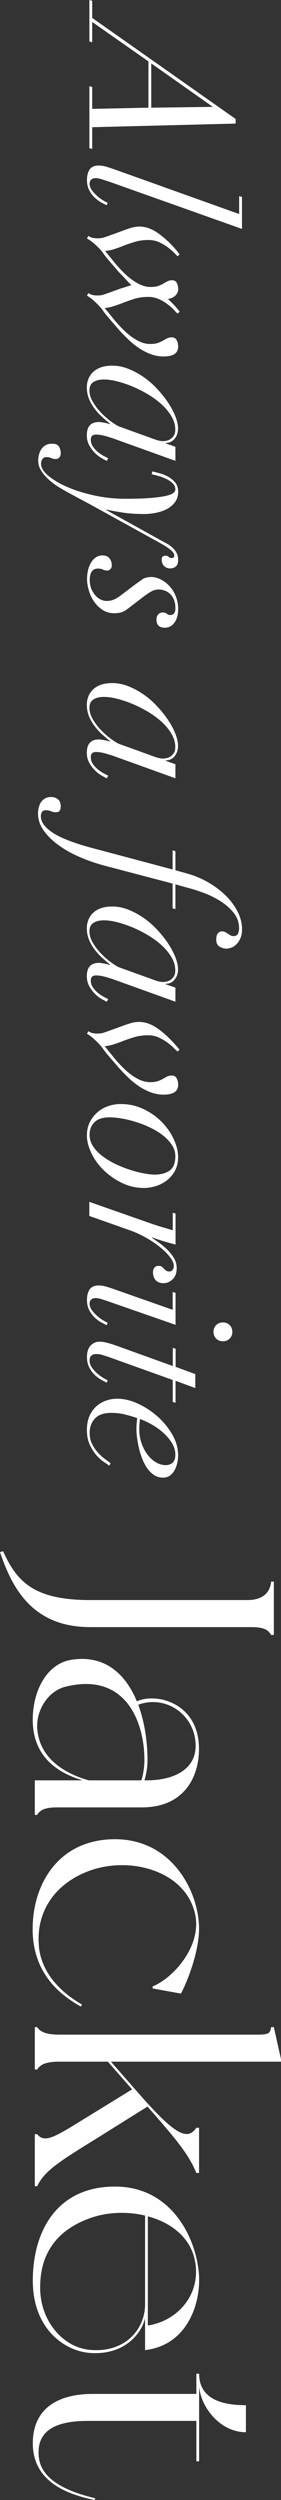
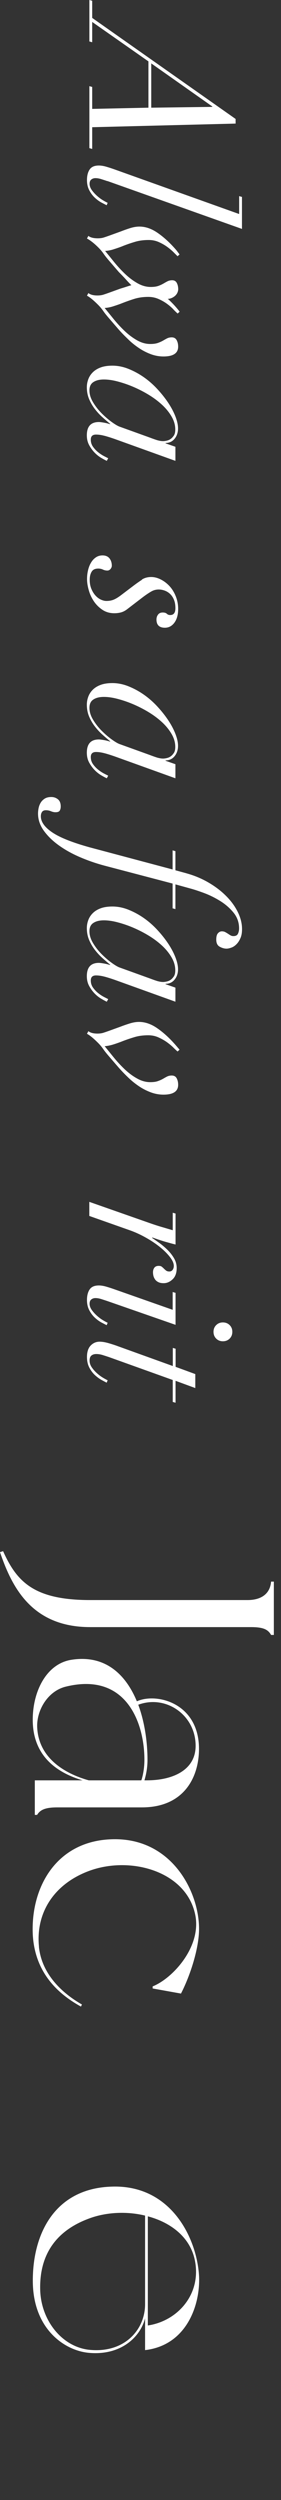
<svg xmlns="http://www.w3.org/2000/svg" id="_レイヤー_2" data-name="レイヤー 2" viewBox="0 0 41.97 372.61">
  <rect x="0" y="0" width="41.97" height="372.61" fill="#333333" stroke="none" />
  <defs>
    <style>
      .cls-1 {
        fill: #fff;
        stroke-width: 0px;
      }
    </style>
  </defs>
  <g id="design">
    <g>
      <g>
        <path class="cls-1" d="M40.9,243.68h-.41c-.46-.82-1.17-1.17-3.01-1.17H13.46c-8.82,0-11.73-6.12-13.46-11.17l.46-.15c2.04,4.54,4.59,7.29,13,7.29h23.51c2.04,0,3.37-.92,3.52-2.75h.41v7.96Z" />
        <path class="cls-1" d="M5.2,270.5v-5.15h7.14c-4.49-1.33-7.45-4.13-7.45-9.03,0-4.18,1.99-8.26,5.66-8.92,5.2-.87,8.26,2.24,9.89,6.17,2.96-1.33,9.28.26,9.28,7.09,0,4.23-2.24,8.72-8.52,8.72h-12.65c-1.79,0-2.55.36-3.01,1.12h-.36ZM13.26,265.35h7.85c.1-.25.46-1.48.46-3.06,0-5.56-2.75-13.11-11.73-10.91-2.75.66-4.44,3.62-4.28,6.17.25,4.44,4.03,6.78,7.7,7.8ZM20.65,254.08c1.02,2.75,1.38,5.81,1.38,8.21,0,1.17-.2,2.19-.46,3.06h.36c3.88,0,7.29-1.53,7.29-5.15,0-4.59-4.44-7.65-8.57-6.12Z" />
        <path class="cls-1" d="M5.81,290.14c.51,5.05,5,7.8,6.43,8.62l-.15.31c-2.86-1.58-6.83-4.59-7.19-10.66-.36-7.04,3.47-14.07,11.88-14.28,8.82-.25,12.95,7.75,12.95,13.36,0,2.91-1.33,6.99-2.7,9.64l-4.23-.76v-.31c3.06-1.22,7.45-6.07,6.32-10.86-1.43-6.27-9.48-8.57-15.6-6.43-5.35,1.89-8.21,6.22-7.7,11.37Z" />
-         <path class="cls-1" d="M5.56,325.84h-.36v-7.75h.36c.92,1.17,2.19.61,4.79-.92l9.38-5.76-3.62-4.13h-7.29c-1.78,0-2.8.36-3.26,1.17h-.36v-6.32h.36c.46.76,1.48,1.12,3.26,1.12h29.53c1.78,0,1.99-.15,2.14-1.12h.41l1.07,4.79v.36h-25.4l4.74,5.41c4.69,5.25,6.68,6.48,8.01,4.44h.41v6.73h-.41c-1.12-2.8-3.21-5.25-7.29-9.89l-7.5,4.69c-5.71,3.52-7.9,4.9-8.98,7.19Z" />
        <path class="cls-1" d="M13.31,350.68c-3.62-.31-8.41-3.52-8.41-10.76s3.47-13.82,11.88-14.02c8.82-.25,12.65,7.75,12.95,13.36.2,4.33-1.89,10.3-8.06,11.01v-4.74c-.76,2.91-3.72,5.56-8.36,5.15ZM21.67,343.43v-13.21c-2.7-.66-5.71-.51-8.16.36-5.35,1.89-7.7,5.71-7.5,10.91.2,4.39,3.21,8.21,7.19,8.72,5.3.61,8.47-2.91,8.47-6.78ZM22.08,330.33v16.27c4.44-.66,8.01-4.64,7.04-9.64-.66-3.47-3.57-5.71-7.04-6.63Z" />
-         <path class="cls-1" d="M14.13,372.61c-4.79-.97-9.23-3.11-9.23-8.47,0-4.54,2.96-7.34,8.98-7.34h15.45v-3.01h.41c0,4.33,4.54,4.69,6.99,4.69v4.03c-3.93,0-6.83-3.88-6.99-6.94v11.27h-.41v-6.02H13.11c-4.44,0-7.85,1.22-7.29,5.56.46,3.37,4.49,5.05,8.41,5.97l-.1.26Z" />
      </g>
      <g>
        <path class="cls-1" d="M13.77,2.67l21.42,15.06v.69l-21.42.54v3.24l-.42-.12v-9.24l.42.12v3.27l8.4-.18v-6.9L13.77,3.27v3.03l-.42-.12V0l.42.12v2.55ZM31.71,15.87l-9.12-6.42v6.6l9.12-.12v-.06Z" />
        <path class="cls-1" d="M16.05,27c-.3-.1-.6-.2-.92-.3-.31-.1-.6-.15-.88-.15-.24,0-.45.07-.62.21-.17.14-.25.35-.25.63,0,.32.11.63.33.94.22.31.48.59.77.85.29.26.58.48.88.66.3.18.54.31.72.39l-.15.36c-.16-.08-.41-.21-.74-.38-.33-.17-.66-.41-.99-.71s-.62-.67-.85-1.11c-.24-.44-.36-.96-.36-1.56,0-.66.14-1.19.41-1.58.27-.39.72-.58,1.36-.58.34,0,.71.06,1.12.18.41.12.78.24,1.12.36l18.72,6.69v-2.67l.42.12v4.77l-20.1-7.14Z" />
        <path class="cls-1" d="M25.9,46.11c-.27-.28-.59-.56-.96-.83s-.79-.51-1.27-.72-.99-.31-1.53-.31c-.76,0-1.46.1-2.1.3-.64.2-1.31.44-2.01.72-.48.18-.92.32-1.3.44-.39.11-.76.17-1.1.19.36.44.79.97,1.29,1.59.5.62,1.04,1.21,1.62,1.77.58.56,1.2,1.04,1.88,1.43.67.39,1.34.58,2.02.58.46,0,.83-.05,1.12-.15.29-.1.54-.21.77-.34.22-.13.43-.25.63-.35.2-.1.43-.15.69-.15.34,0,.58.14.73.41.15.27.23.59.23.97,0,.98-.73,1.47-2.19,1.47-.66,0-1.31-.12-1.94-.36-.63-.24-1.23-.55-1.78-.93-.56-.38-1.1-.81-1.6-1.31-.51-.49-.98-.97-1.4-1.45l-1.32-1.53c-.42-.48-.74-.88-.96-1.2-.22-.32-.48-.63-.78-.93-.32-.32-.62-.6-.9-.83s-.53-.4-.75-.52l.21-.39c.3.24.75.36,1.35.36.34,0,.63-.04.89-.12.25-.08.51-.17.79-.27l1.74-.63c.4-.12.72-.22.96-.3.24-.08.47-.15.69-.21-.28-.28-.57-.58-.85-.9-.29-.32-.63-.67-1.01-1.05l-1.32-1.53c-.42-.48-.74-.88-.96-1.2-.22-.32-.48-.63-.78-.93-.62-.62-1.19-1.07-1.71-1.35l.21-.39c.3.24.77.36,1.41.36.34,0,.63-.04.89-.12.25-.08.51-.17.79-.27l1.74-.63c.46-.18.93-.35,1.41-.5s.94-.23,1.38-.23c.92,0,1.85.32,2.78.98.93.65,1.84,1.49,2.74,2.54l.48.63-.3.27-.58-.58c-.27-.27-.59-.54-.96-.81-.37-.27-.79-.51-1.26-.72-.47-.21-.98-.31-1.51-.31-.76,0-1.46.09-2.1.29-.64.19-1.31.42-2.01.71-.48.18-.92.32-1.3.44-.39.11-.76.17-1.1.19.36.44.79.97,1.29,1.59.5.62,1.04,1.21,1.62,1.77.58.56,1.2,1.04,1.88,1.43.67.39,1.34.58,2.02.58.46,0,.83-.05,1.12-.15.29-.1.54-.22.77-.35.22-.13.43-.25.63-.35.2-.1.43-.15.69-.15.32,0,.55.14.69.41.14.27.21.59.21.97-.04.42-.23.75-.55,1.01-.33.25-.67.38-1.01.38.32.28.65.61,1.01,1,.35.39.6.69.76.92l-.3.27c-.14-.12-.35-.32-.62-.6Z" />
        <path class="cls-1" d="M15.63,64.96c-.48-.13-.91-.19-1.29-.19-.52,0-.78.25-.78.75,0,.4.11.76.34,1.08.23.32.49.59.78.82.29.23.58.42.87.57.29.15.49.25.61.31l-.21.39c-.22-.1-.5-.25-.84-.45-.34-.2-.67-.46-.98-.78-.31-.32-.58-.69-.81-1.11-.23-.42-.35-.91-.35-1.47,0-1.32.6-1.98,1.8-1.98.14,0,.38.03.73.09.35.06.66.14.95.24v-.06c-.34-.28-.72-.6-1.12-.96-.41-.36-.79-.77-1.14-1.22-.35-.45-.64-.94-.87-1.48s-.35-1.14-.35-1.8c0-.42.08-.83.23-1.22.15-.39.38-.73.69-1.03.31-.3.71-.54,1.19-.71.48-.17,1.05-.25,1.71-.25.8,0,1.6.16,2.4.48.8.32,1.56.73,2.29,1.24.73.51,1.4,1.1,2.02,1.77.62.67,1.16,1.35,1.62,2.04.46.69.82,1.37,1.08,2.04.26.67.39,1.26.39,1.79,0,.6-.17,1.11-.51,1.53-.34.42-.79.63-1.35.63v.06l1.47.51v2.1l-9.09-3.27c-.52-.18-1.02-.34-1.5-.47ZM23.65,65.65c.27.07.5.1.71.1.18,0,.38-.03.58-.08.21-.05.41-.14.58-.27.18-.13.33-.31.47-.52.13-.22.19-.51.19-.87,0-.66-.19-1.31-.56-1.94s-.85-1.22-1.45-1.77c-.6-.55-1.29-1.06-2.06-1.52-.77-.46-1.55-.85-2.34-1.18-.79-.33-1.56-.58-2.3-.77s-1.39-.27-1.95-.27c-.64,0-1.16.12-1.56.38-.4.25-.6.66-.6,1.25s.18,1.17.54,1.77c.36.6.79,1.15,1.29,1.65s1,.93,1.5,1.29c.5.36.89.59,1.17.69l4.41,1.59c.64.24,1.09.4,1.36.47Z" />
-         <path class="cls-1" d="M23.91,70.56c.44.12.86.29,1.26.52.4.23.74.52,1.02.87.28.35.42.79.42,1.33,0,.64-.17,1.17-.5,1.6-.33.43-.75.77-1.24,1.02-.5.25-1.04.43-1.62.54-.58.11-1.12.17-1.62.17-1.32,0-2.46-.07-3.4-.23-.95-.15-1.75-.29-2.39-.44v.06l8.28,4.59c.3.16.6.32.9.49s.56.36.79.59c.23.22.42.47.57.76.15.29.23.62.23,1,0,.48-.12.81-.36,1.01-.24.19-.51.28-.81.28-.38,0-.69-.12-.93-.36s-.36-.56-.36-.96.18-.57.54-.57c.22,0,.38.05.5.17s.25.17.44.17c.3,0,.43-.14.39-.42-.02-.24-.19-.5-.52-.78-.33-.28-.88-.64-1.67-1.08l-9.9-5.46-3.24-1.74c-.64-.34-1.26-.69-1.86-1.06-.6-.37-1.13-.76-1.59-1.19-.46-.42-.83-.86-1.11-1.32-.28-.46-.42-.94-.42-1.44,0-.76.19-1.38.55-1.85.37-.47.88-.7,1.52-.7.52,0,.87.15,1.04.45.17.3.25.62.25.96,0,.26-.06.47-.2.63-.13.16-.31.24-.55.24-.18,0-.31-.02-.41-.04-.09-.03-.18-.06-.27-.1-.09-.04-.19-.08-.3-.1-.11-.03-.26-.04-.46-.04-.22,0-.4.1-.54.28-.14.19-.21.44-.21.74,0,.56.36,1.14,1.08,1.75.72.61,1.66,1.17,2.83,1.68,1.17.51,2.51.93,4.02,1.26,1.51.33,3.05.5,4.63.5s2.83-.04,3.81-.12c.98-.08,1.74-.19,2.29-.31.55-.13.92-.28,1.11-.44.19-.16.29-.33.29-.51,0-.36-.13-.67-.4-.93-.27-.26-.6-.48-.98-.66-.38-.18-.77-.33-1.17-.44-.4-.11-.73-.19-.99-.25l.12-.42c.32.08.7.18,1.14.3Z" />
        <path class="cls-1" d="M21.19,86.38c.39-.25.85-.38,1.4-.38.46,0,.93.12,1.41.36.48.24.92.57,1.31.99.39.42.7.92.94,1.52.24.59.36,1.22.36,1.9,0,.84-.19,1.52-.55,2.02-.37.51-.85.77-1.43.77-.84,0-1.26-.41-1.26-1.23,0-.28.08-.52.24-.73s.39-.31.69-.31c.28,0,.48.06.62.19s.29.19.5.19c.52,0,.78-.34.78-1.02,0-.48-.07-.9-.21-1.24-.14-.35-.33-.64-.57-.87-.24-.23-.51-.4-.81-.51-.3-.11-.6-.17-.9-.17-.4,0-.78.1-1.12.3-.35.2-.77.48-1.25.84l-2.31,1.77c-.3.24-.62.41-.94.5-.33.09-.67.13-1.01.13-.68,0-1.27-.17-1.78-.51-.51-.34-.94-.77-1.28-1.27-.34-.51-.6-1.06-.76-1.65-.17-.59-.26-1.15-.26-1.66,0-.46.05-.9.15-1.32s.24-.79.44-1.12c.19-.33.43-.59.72-.79.29-.2.62-.3,1-.3.46,0,.81.15,1.04.44.23.29.35.66.35,1.09,0,.18-.07.35-.2.5-.13.15-.28.23-.46.23-.24,0-.46-.05-.67-.15-.21-.1-.44-.15-.68-.15-.48,0-.81.15-1,.47-.19.31-.29.71-.29,1.21s.08.94.24,1.33c.16.39.36.72.6.99.24.27.51.48.81.62.3.14.58.21.84.21.4,0,.76-.06,1.08-.19.32-.13.68-.35,1.08-.65l1.98-1.5c.4-.3.8-.58,1.19-.83Z" />
        <path class="cls-1" d="M15.63,112.27c-.48-.13-.91-.19-1.29-.19-.52,0-.78.25-.78.75,0,.4.11.76.34,1.08.23.32.49.59.78.82.29.23.58.42.87.57.29.15.49.25.61.31l-.21.39c-.22-.1-.5-.25-.84-.45-.34-.2-.67-.46-.98-.78-.31-.32-.58-.69-.81-1.11-.23-.42-.35-.91-.35-1.47,0-1.32.6-1.98,1.8-1.98.14,0,.38.03.73.09.35.06.66.14.95.24v-.06c-.34-.28-.72-.6-1.12-.96-.41-.36-.79-.77-1.14-1.22-.35-.45-.64-.94-.87-1.48s-.35-1.14-.35-1.8c0-.42.08-.83.23-1.22.15-.39.38-.73.69-1.03.31-.3.71-.54,1.19-.71.48-.17,1.05-.25,1.71-.25.8,0,1.6.16,2.4.48.8.32,1.56.73,2.29,1.24.73.51,1.4,1.1,2.02,1.77.62.67,1.16,1.35,1.62,2.04.46.69.82,1.37,1.08,2.04.26.67.39,1.26.39,1.79,0,.6-.17,1.11-.51,1.53-.34.42-.79.63-1.35.63v.06l1.47.51v2.1l-9.09-3.27c-.52-.18-1.02-.34-1.5-.47ZM23.65,112.96c.27.07.5.1.71.1.18,0,.38-.03.58-.08.21-.05.41-.14.58-.27.18-.13.33-.31.47-.52.13-.22.19-.51.19-.87,0-.66-.19-1.31-.56-1.94s-.85-1.22-1.45-1.77c-.6-.55-1.29-1.06-2.06-1.52-.77-.46-1.55-.85-2.34-1.18-.79-.33-1.56-.58-2.3-.77s-1.39-.27-1.95-.27c-.64,0-1.16.12-1.56.38-.4.25-.6.66-.6,1.25s.18,1.17.54,1.77c.36.6.79,1.15,1.29,1.65s1,.93,1.5,1.29c.5.36.89.59,1.17.69l4.41,1.59c.64.24,1.09.4,1.36.47Z" />
        <path class="cls-1" d="M27.87,130.17c1.16.32,2.24.77,3.24,1.35s1.88,1.24,2.62,1.98c.75.74,1.34,1.54,1.77,2.4.43.86.65,1.72.65,2.58,0,.52-.07.96-.23,1.32-.15.36-.34.66-.57.9-.23.24-.48.42-.75.52s-.52.17-.77.17c-.34,0-.68-.1-1.02-.29-.34-.19-.51-.54-.51-1.06,0-.44.08-.75.25-.94.17-.19.36-.29.58-.29.2,0,.38.04.52.12.15.08.29.17.42.25.13.09.25.17.38.24.12.07.26.1.42.1.34,0,.56-.12.67-.35.11-.23.17-.5.17-.79,0-.9-.28-1.69-.84-2.37-.56-.68-1.23-1.26-2.01-1.74-.78-.48-1.57-.87-2.38-1.17-.81-.3-1.48-.52-2-.66l-2.28-.63v3.69l-.42-.12v-3.69l-10.17-2.67c-1.28-.34-2.52-.77-3.72-1.29-1.2-.52-2.26-1.12-3.18-1.79-.92-.67-1.65-1.4-2.21-2.19-.55-.79-.82-1.62-.82-2.5,0-.26.03-.54.09-.83.06-.29.17-.55.31-.79.15-.24.35-.44.6-.6.25-.16.58-.24.98-.24s.71.12.99.34c.28.23.42.58.42,1.06,0,.26-.05.47-.15.63-.1.16-.31.24-.63.24-.22,0-.44-.05-.68-.15-.23-.1-.48-.15-.76-.15-.26,0-.45.08-.57.25-.12.17-.18.39-.18.65,0,.84.58,1.65,1.73,2.42,1.15.77,3,1.5,5.56,2.21l12.39,3.3v-2.85l.42.12v2.85l1.65.45Z" />
        <path class="cls-1" d="M15.63,145.57c-.48-.13-.91-.19-1.29-.19-.52,0-.78.25-.78.75,0,.4.11.76.34,1.08.23.32.49.59.78.82.29.23.58.42.87.57.29.15.49.25.61.31l-.21.39c-.22-.1-.5-.25-.84-.45-.34-.2-.67-.46-.98-.78-.31-.32-.58-.69-.81-1.11-.23-.42-.35-.91-.35-1.47,0-1.32.6-1.98,1.8-1.98.14,0,.38.03.73.09.35.06.66.14.95.24v-.06c-.34-.28-.72-.6-1.12-.96-.41-.36-.79-.77-1.14-1.22-.35-.45-.64-.94-.87-1.48s-.35-1.14-.35-1.8c0-.42.08-.83.23-1.22.15-.39.38-.73.69-1.03.31-.3.71-.54,1.19-.71.48-.17,1.05-.25,1.71-.25.8,0,1.6.16,2.4.48.8.32,1.56.73,2.29,1.24.73.51,1.4,1.1,2.02,1.77.62.67,1.16,1.35,1.62,2.04.46.69.82,1.37,1.08,2.04.26.67.39,1.26.39,1.79,0,.6-.17,1.11-.51,1.53-.34.42-.79.63-1.35.63v.06l1.47.51v2.1l-9.09-3.27c-.52-.18-1.02-.34-1.5-.47ZM23.65,146.26c.27.07.5.1.71.1.18,0,.38-.03.58-.08.21-.05.41-.14.58-.27.18-.13.33-.31.47-.52.13-.22.19-.51.19-.87,0-.66-.19-1.31-.56-1.94s-.85-1.22-1.45-1.77c-.6-.55-1.29-1.06-2.06-1.52-.77-.46-1.55-.85-2.34-1.18-.79-.33-1.56-.58-2.3-.77s-1.39-.27-1.95-.27c-.64,0-1.16.12-1.56.38-.4.25-.6.66-.6,1.25s.18,1.17.54,1.77c.36.6.79,1.15,1.29,1.65s1,.93,1.5,1.29c.5.36.89.59,1.17.69l4.41,1.59c.64.24,1.09.4,1.36.47Z" />
        <path class="cls-1" d="M14.55,154.05c.34,0,.63-.04.89-.12.25-.08.51-.17.79-.27l1.74-.63c.46-.18.93-.34,1.41-.49.48-.15.94-.23,1.38-.23.92,0,1.85.32,2.78.98.93.65,1.84,1.49,2.74,2.53l.54.63-.3.27c-.14-.12-.35-.31-.62-.58s-.6-.54-.97-.81c-.38-.27-.81-.51-1.28-.72s-.97-.31-1.51-.31c-.76,0-1.46.09-2.1.29-.64.19-1.31.42-2.01.7-.48.18-.92.33-1.3.44-.39.11-.76.17-1.1.2.36.44.79.97,1.29,1.59.5.62,1.04,1.21,1.62,1.77.58.56,1.2,1.04,1.88,1.42.67.39,1.34.58,2.02.58.46,0,.83-.05,1.12-.15.29-.1.54-.21.77-.34.22-.13.43-.25.63-.35.2-.1.43-.15.69-.15.34,0,.58.13.73.4.15.27.23.6.23.98,0,.98-.73,1.47-2.19,1.47-.66,0-1.31-.12-1.94-.36-.63-.24-1.23-.55-1.78-.93-.56-.38-1.1-.82-1.6-1.31-.51-.49-.98-.98-1.4-1.46l-1.32-1.53c-.42-.48-.74-.88-.96-1.2-.22-.32-.48-.63-.78-.93-.32-.32-.62-.6-.9-.83-.28-.23-.53-.4-.75-.52l.21-.39c.3.24.75.36,1.35.36Z" />
-         <path class="cls-1" d="M21.43,165.3c1.05.5,1.95,1.13,2.71,1.9.76.77,1.36,1.62,1.8,2.57.44.94.66,1.84.66,2.7,0,.78-.16,1.46-.48,2.04s-.73,1.06-1.23,1.44-1.05.66-1.65.84c-.6.18-1.18.27-1.74.27-1.16,0-2.25-.25-3.28-.75-1.03-.5-1.94-1.13-2.72-1.89-.78-.76-1.4-1.6-1.84-2.54-.45-.93-.68-1.81-.68-2.65,0-.72.14-1.37.42-1.94.28-.57.65-1.06,1.11-1.47.46-.41.99-.73,1.6-.94.61-.22,1.25-.33,1.94-.33,1.2,0,2.32.25,3.38.75ZM14.11,167.26c-.49.49-.73,1.11-.73,1.88,0,.62.18,1.2.54,1.74s.83,1.03,1.43,1.47c.59.44,1.24.83,1.96,1.17.72.34,1.44.62,2.16.85.72.23,1.4.4,2.04.52s1.16.18,1.56.18c.96,0,1.72-.21,2.28-.61.56-.41.84-1.12.84-2.15,0-.58-.17-1.13-.51-1.65-.34-.52-.79-1-1.33-1.43-.55-.43-1.18-.81-1.88-1.15-.7-.34-1.42-.63-2.15-.85-.73-.23-1.44-.41-2.13-.52-.69-.12-1.29-.18-1.81-.18-1.02,0-1.77.24-2.27.73Z" />
        <path class="cls-1" d="M24.18,182.88c.54.16,1.08.32,1.62.48v-2.61l.42.12v4.62c-.42-.1-.95-.25-1.59-.43-.64-.19-1.26-.4-1.86-.62l-.06.06c.3.2.66.45,1.08.75s.82.64,1.21,1.02c.39.38.72.8.99,1.26s.4.95.4,1.47c0,.74-.21,1.31-.63,1.69-.42.39-.87.57-1.35.56-.32,0-.58-.06-.79-.17-.21-.11-.37-.25-.48-.42-.11-.17-.19-.35-.23-.52-.04-.18-.06-.35-.06-.51,0-.28.07-.51.21-.69.14-.18.35-.27.63-.27.22,0,.38.04.49.14.11.09.21.18.31.28s.21.2.33.29c.12.09.28.13.48.13s.36-.08.48-.24c.12-.16.18-.36.18-.6,0-.38-.19-.82-.58-1.32-.39-.5-.89-1-1.5-1.49-.61-.49-1.31-.96-2.08-1.39-.78-.44-1.56-.8-2.34-1.08l-6.12-2.16v-2.1l9.24,3.24c.52.18,1.05.35,1.59.51Z" />
        <path class="cls-1" d="M25.8,192.57l.42.12v4.77l-10.17-3.54c-.3-.1-.6-.2-.92-.3-.31-.1-.6-.15-.88-.15-.24,0-.45.07-.62.21-.17.14-.25.35-.25.63,0,.32.11.63.33.94.22.31.48.59.77.85.29.26.58.48.88.66.3.18.54.31.72.39l-.15.36c-.16-.08-.41-.21-.74-.38-.33-.17-.66-.41-.99-.71s-.62-.67-.85-1.11c-.24-.44-.36-.96-.36-1.56,0-.66.14-1.19.41-1.58.27-.39.72-.58,1.36-.58.34,0,.71.06,1.12.18.41.12.78.24,1.12.36l8.79,3.09v-2.67ZM34.3,197.5c.27.27.4.6.4,1s-.13.74-.4,1.01-.61.4-1.01.4-.73-.13-1-.4-.4-.61-.4-1.01.13-.73.4-1,.6-.4,1-.4.74.13,1.01.4Z" />
        <path class="cls-1" d="M29.16,206.88l-2.94-1.08v3.27l-.42-.12v-3.27l-9.54-3.42c-.3-.1-.61-.2-.93-.3-.32-.1-.64-.15-.96-.15-.3,0-.54.08-.72.23-.18.15-.27.4-.27.74,0,.36.11.7.33,1.02.22.32.48.61.77.87.29.26.58.48.88.66.3.18.54.31.72.39l-.15.36c-.16-.08-.41-.21-.74-.39-.33-.18-.66-.42-.99-.72-.33-.3-.62-.68-.85-1.12-.24-.45-.36-.99-.36-1.6,0-.76.19-1.33.56-1.71.37-.38.81-.57,1.33-.57.4,0,.85.08,1.37.23.51.15.98.3,1.4.46l8.16,2.94v-2.7l.42.12v2.7l2.94,1.08v2.1Z" />
-         <path class="cls-1" d="M15.52,217.89c-.37-.24-.74-.57-1.11-.99-.37-.42-.7-.94-.99-1.55-.29-.61-.44-1.35-.44-2.2s.14-1.59.42-2.18c.28-.59.64-1.07,1.08-1.44.44-.37.93-.64,1.46-.81s1.04-.25,1.54-.25c1,0,2.04.24,3.11.73,1.07.49,2.05,1.13,2.94,1.92.89.79,1.62,1.69,2.2,2.69s.87,2.02.87,3.06c0,.4-.04.8-.13,1.2-.09.4-.23.76-.41,1.08-.18.32-.41.58-.69.78-.28.2-.62.3-1.02.3-.54,0-1.02-.15-1.42-.44-.41-.29-.76-.67-1.05-1.12s-.54-.96-.73-1.51c-.2-.55-.36-1.09-.46-1.6-.11-.52-.19-1-.24-1.43s-.07-.75-.07-.94c0-.34,0-.67.03-.99.02-.32.05-.6.09-.84-.64-.22-1.27-.4-1.9-.56-.63-.15-1.29-.22-2-.22-1.08,0-1.89.28-2.42.84-.53.56-.79,1.27-.79,2.13,0,.64.12,1.2.38,1.7.25.49.54.92.89,1.29.34.37.68.68,1.03.93s.62.45.83.62l-.21.36c-.14-.12-.4-.3-.77-.54ZM25.77,218.01c.28-.24.42-.64.42-1.2,0-.62-.18-1.21-.54-1.78-.36-.57-.81-1.09-1.33-1.55-.53-.46-1.1-.86-1.71-1.2-.61-.34-1.18-.6-1.69-.78-.08.46-.12.97-.12,1.53,0,.72.11,1.4.33,2.04.22.64.51,1.2.87,1.69.36.49.78.88,1.26,1.17.48.29.98.44,1.5.44.4,0,.74-.12,1.02-.36Z" />
      </g>
    </g>
  </g>
</svg>